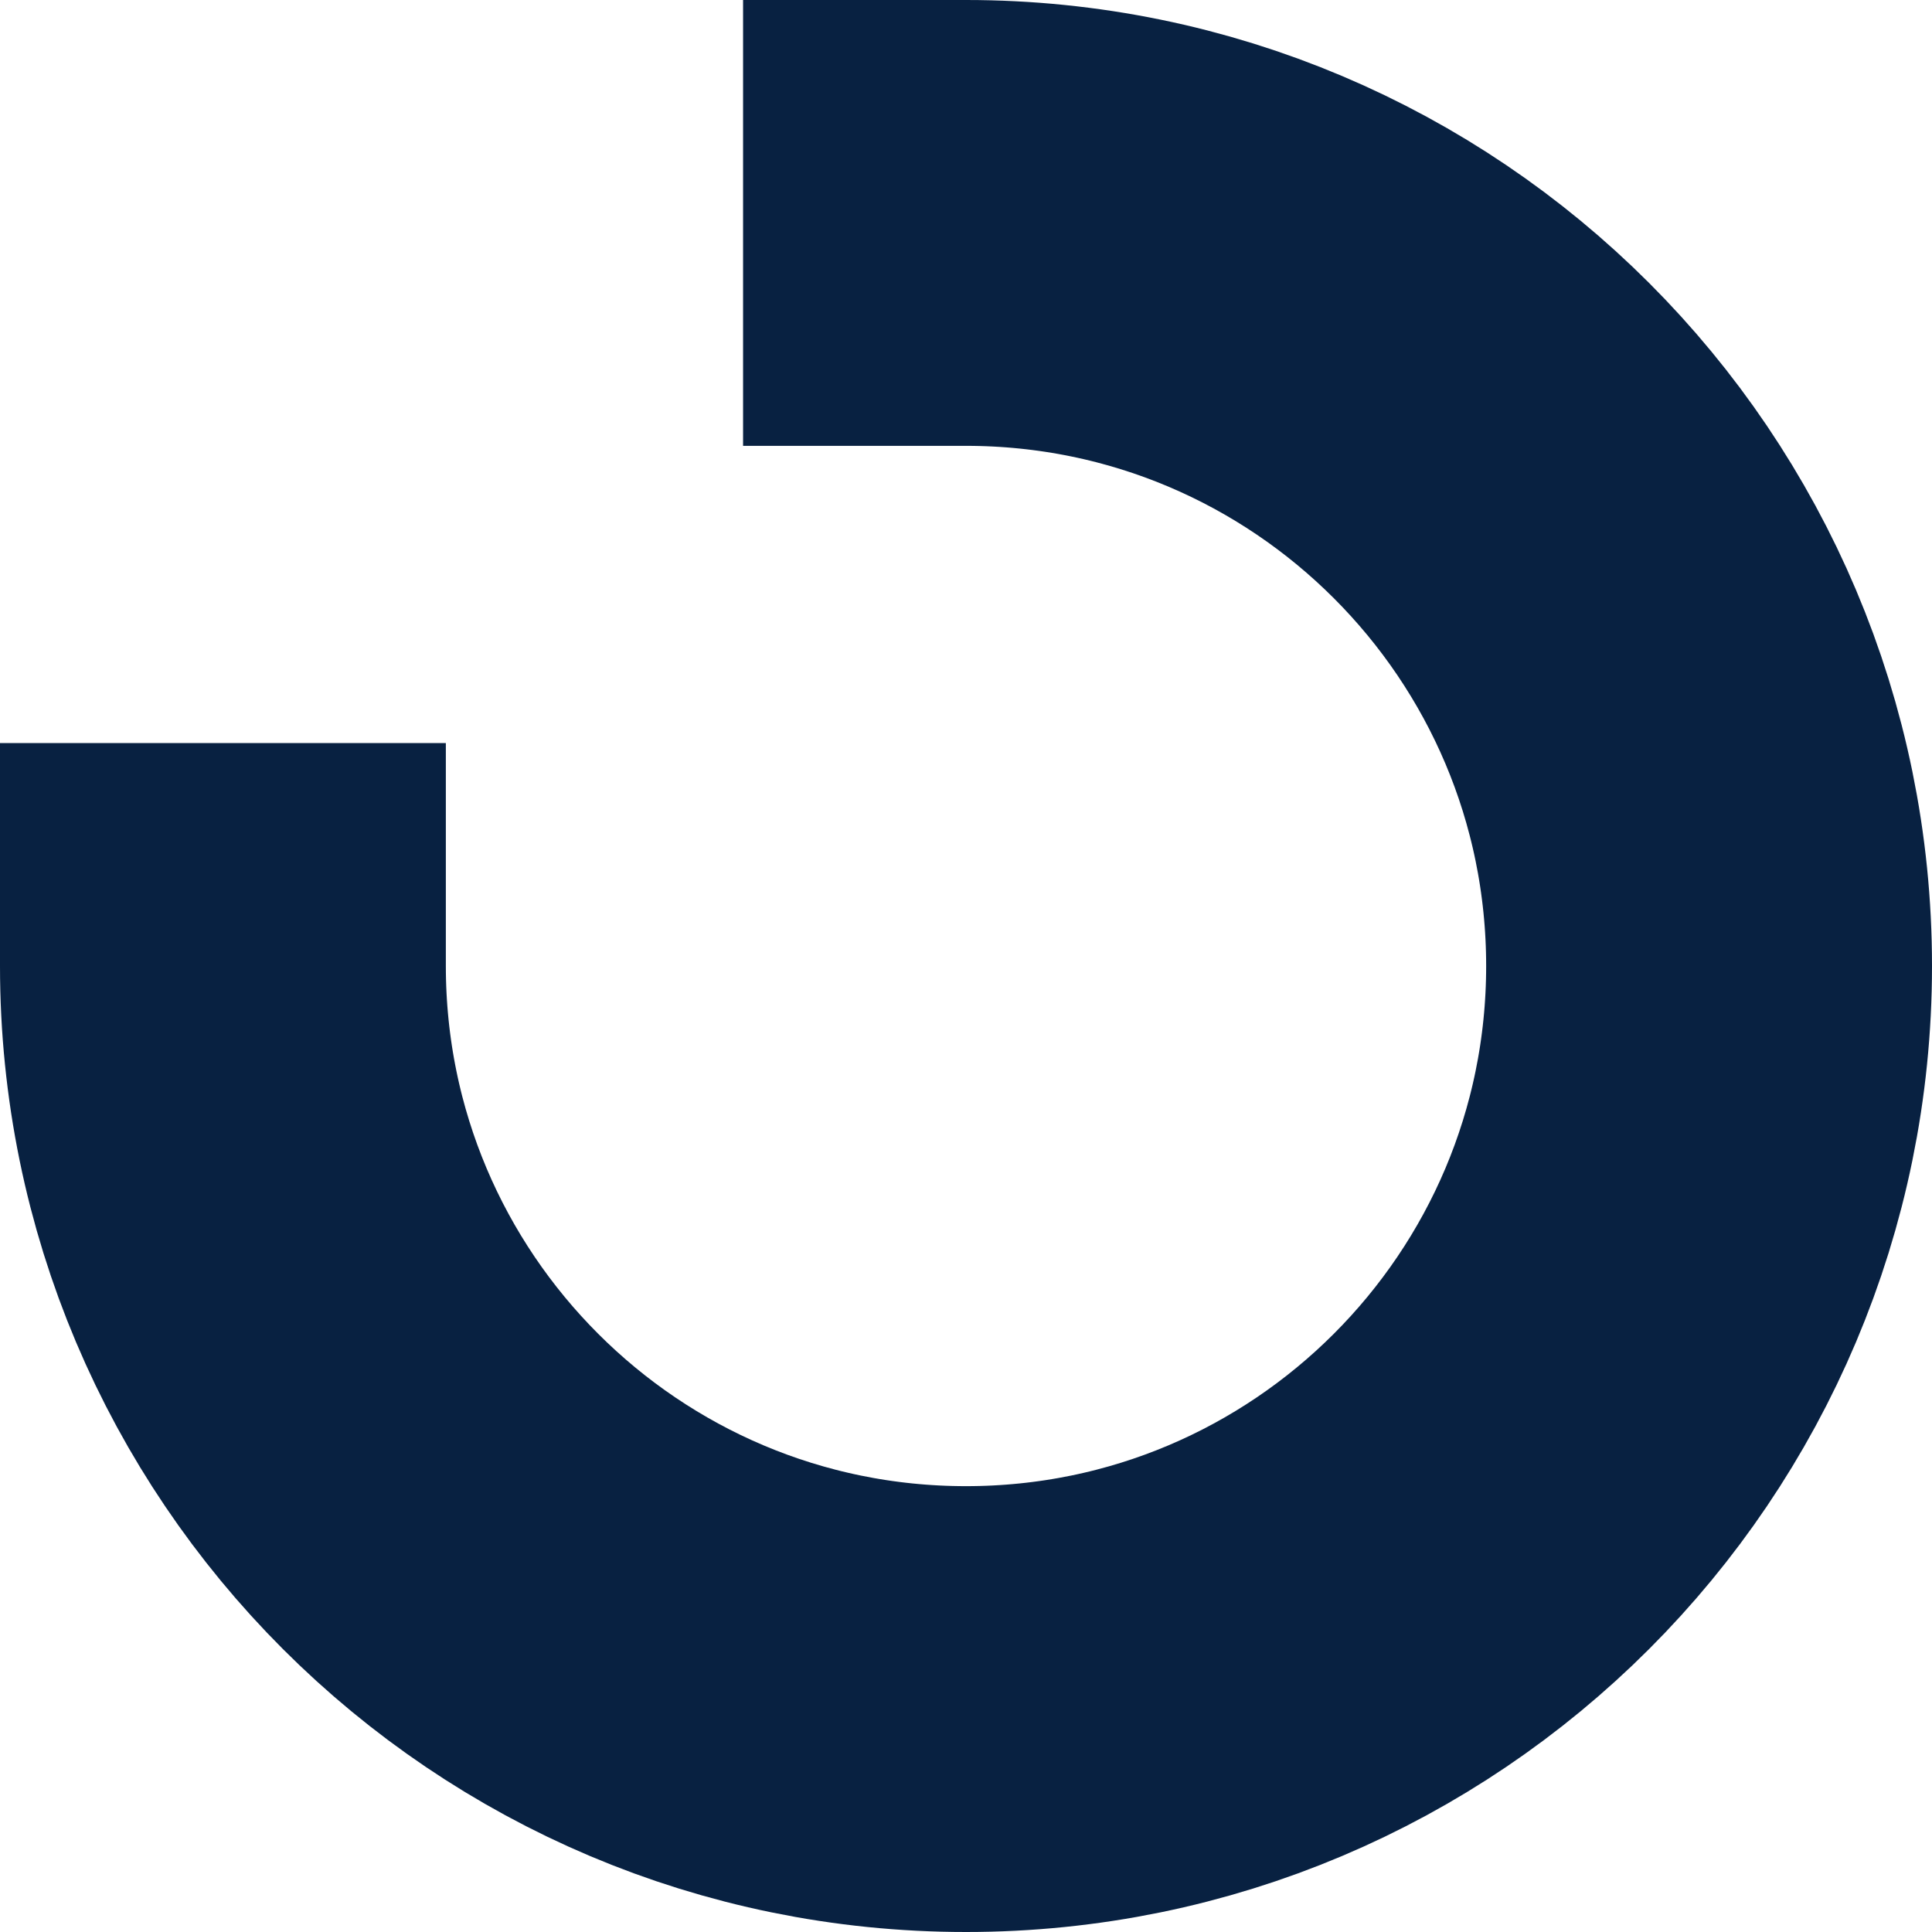
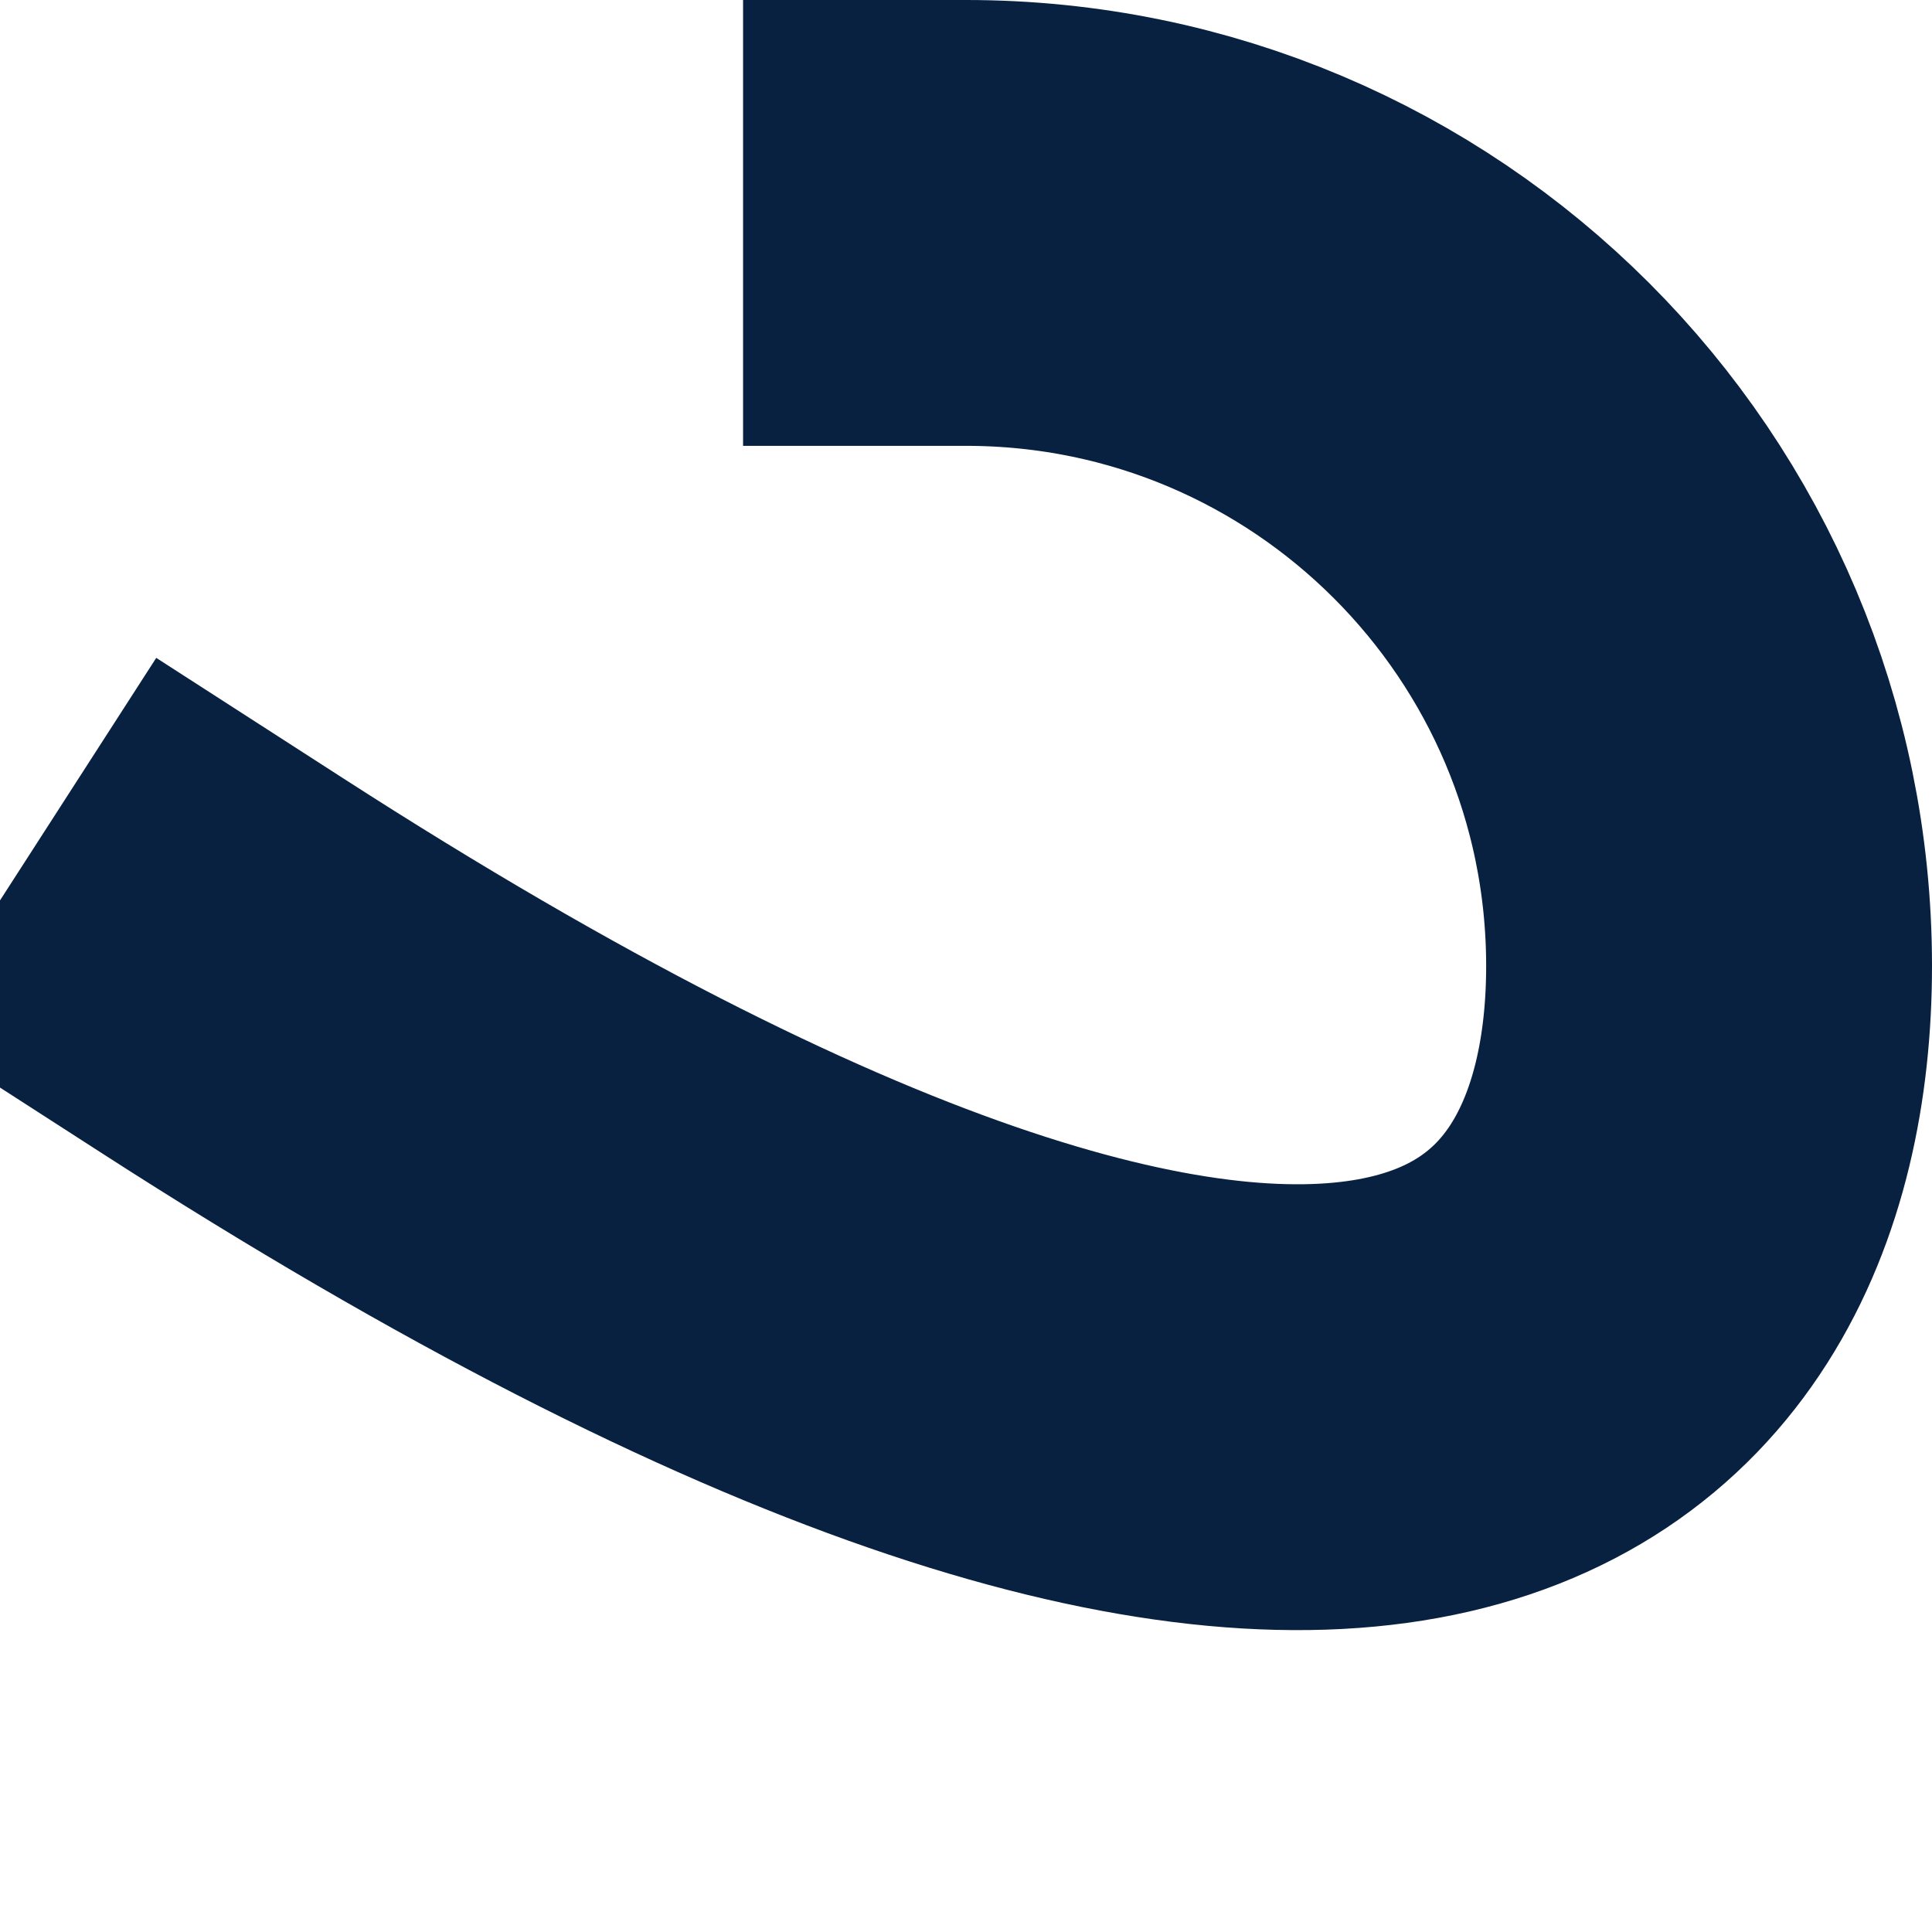
<svg xmlns="http://www.w3.org/2000/svg" width="26" height="26" viewBox="0 0 26 26" fill="none">
-   <path d="M3 13C3 18.523 7.477 23 13 23C18.523 23 23 18.523 23 13C23 7.477 18.523 3 13 3" stroke="#082141" stroke-width="6" stroke-linecap="square" />
+   <path d="M3 13C18.523 23 23 18.523 23 13C23 7.477 18.523 3 13 3" stroke="#082141" stroke-width="6" stroke-linecap="square" />
</svg>